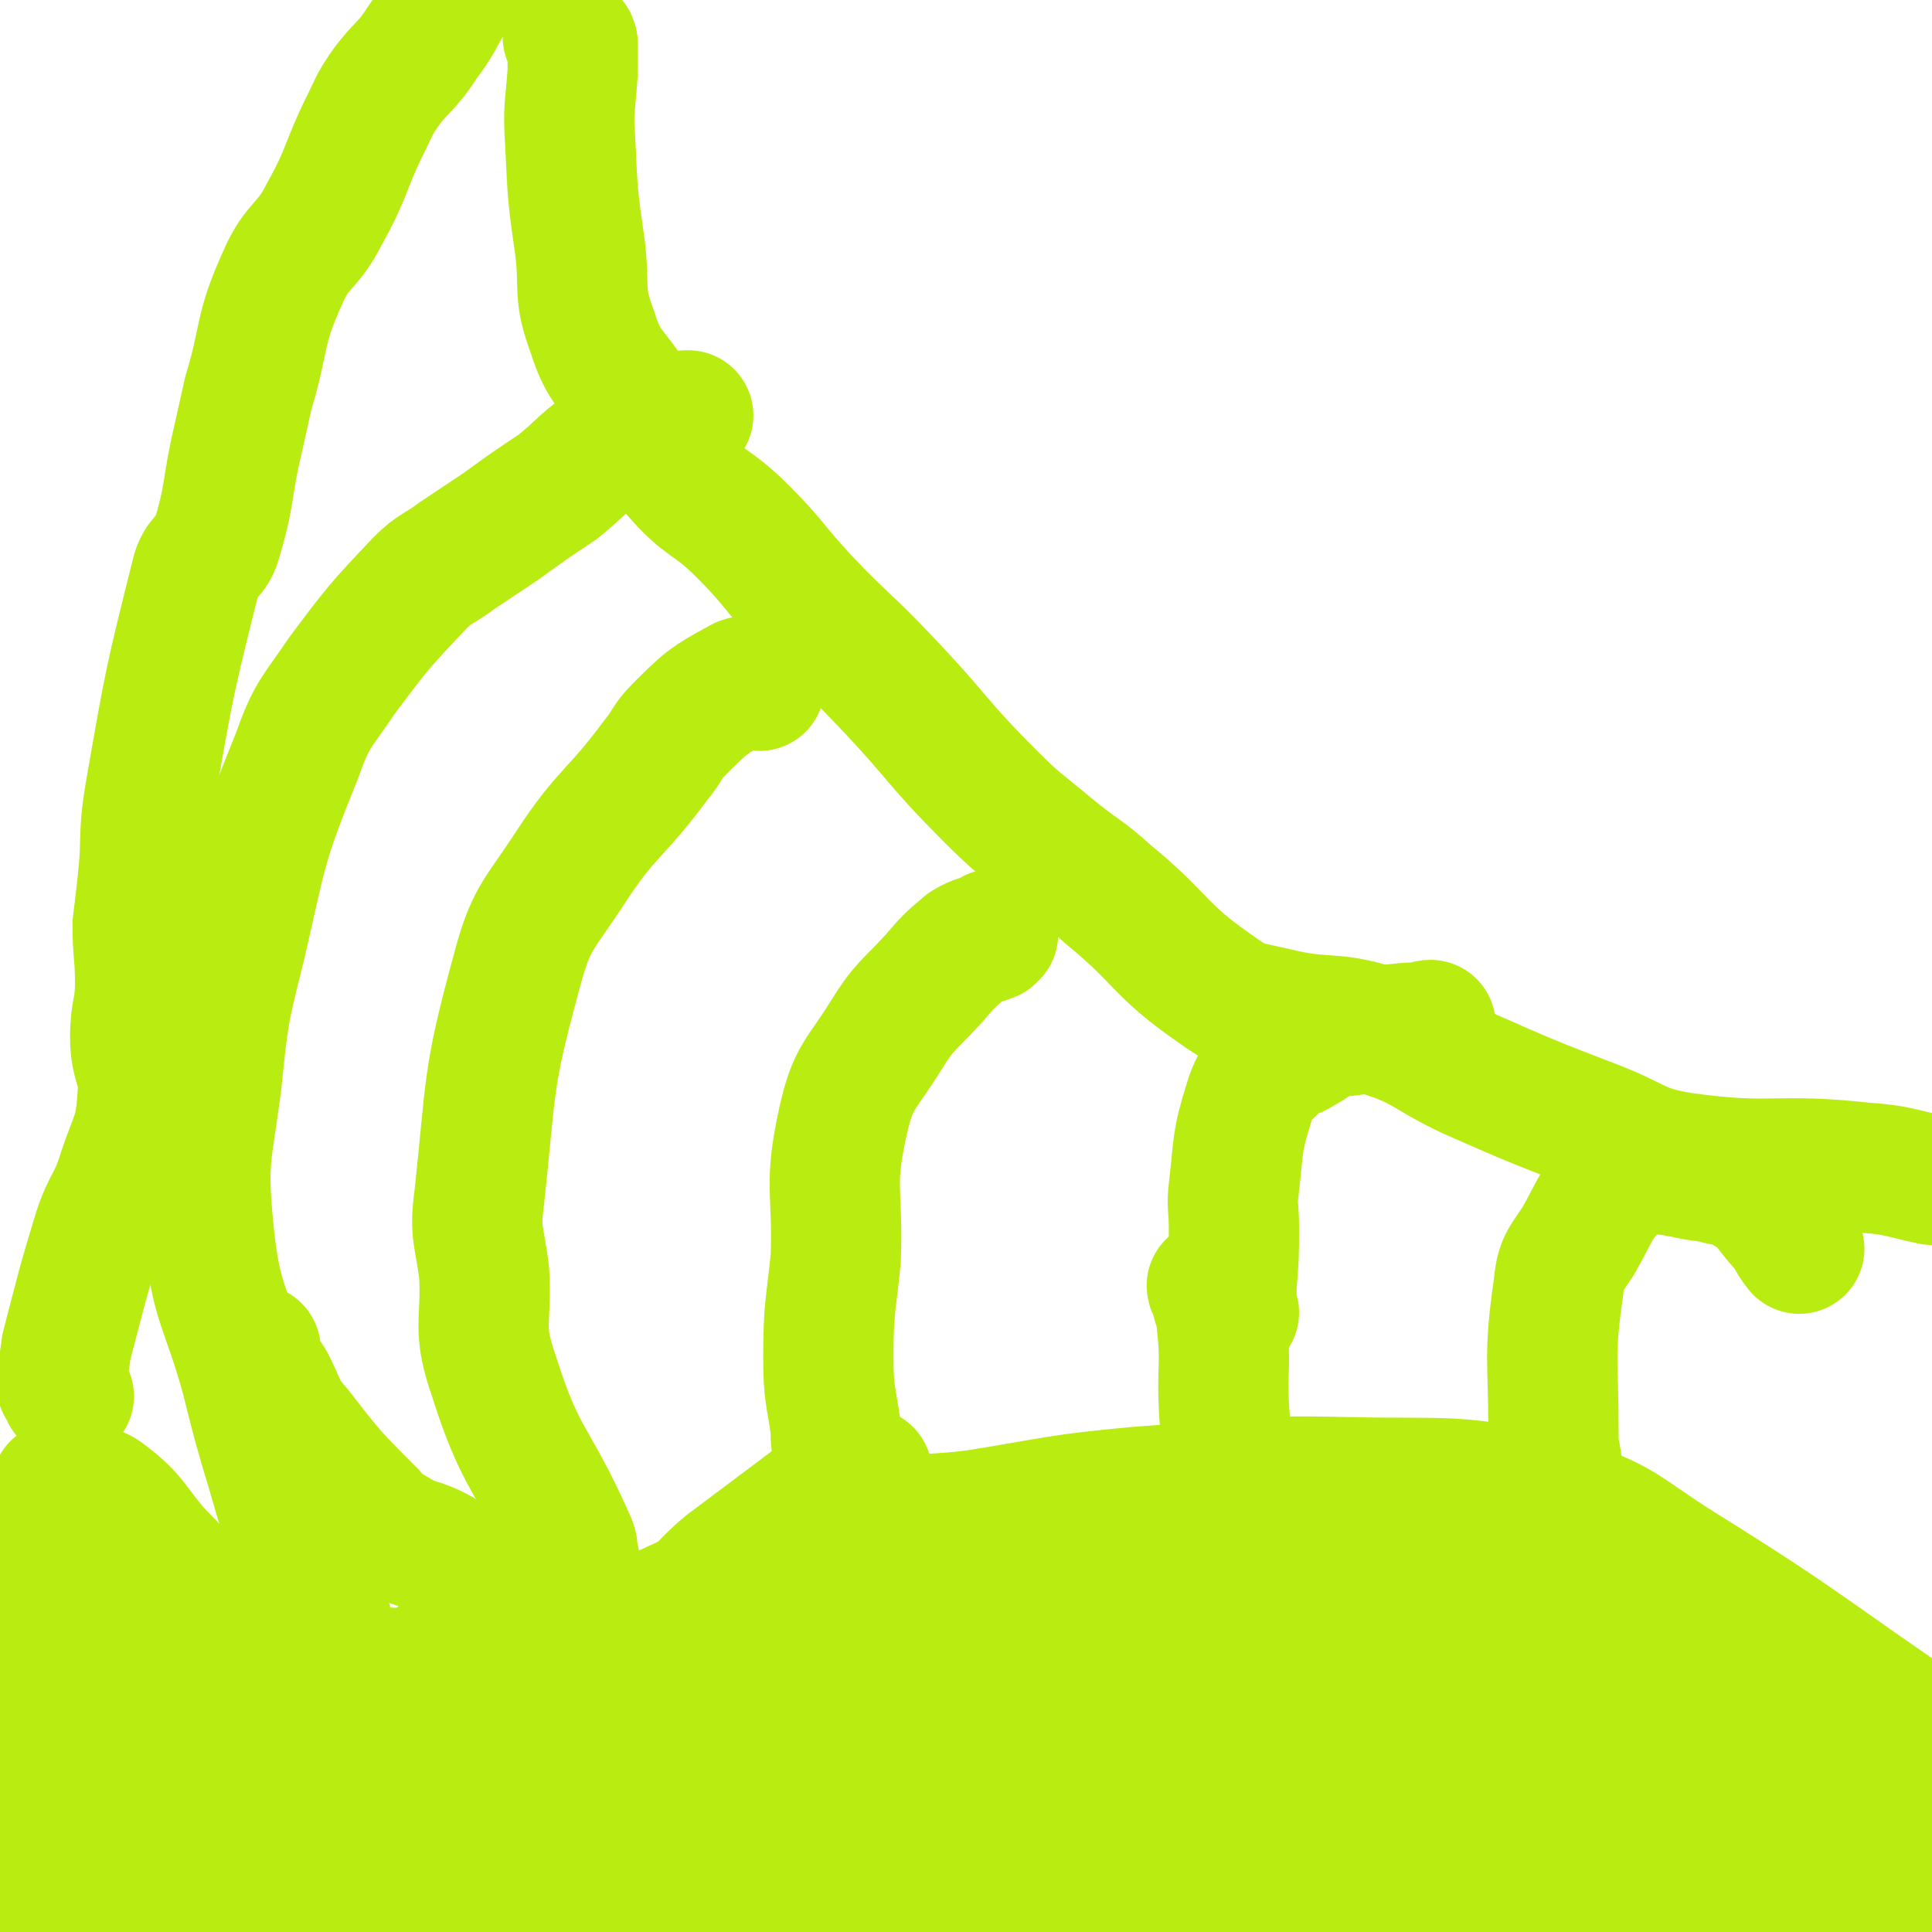
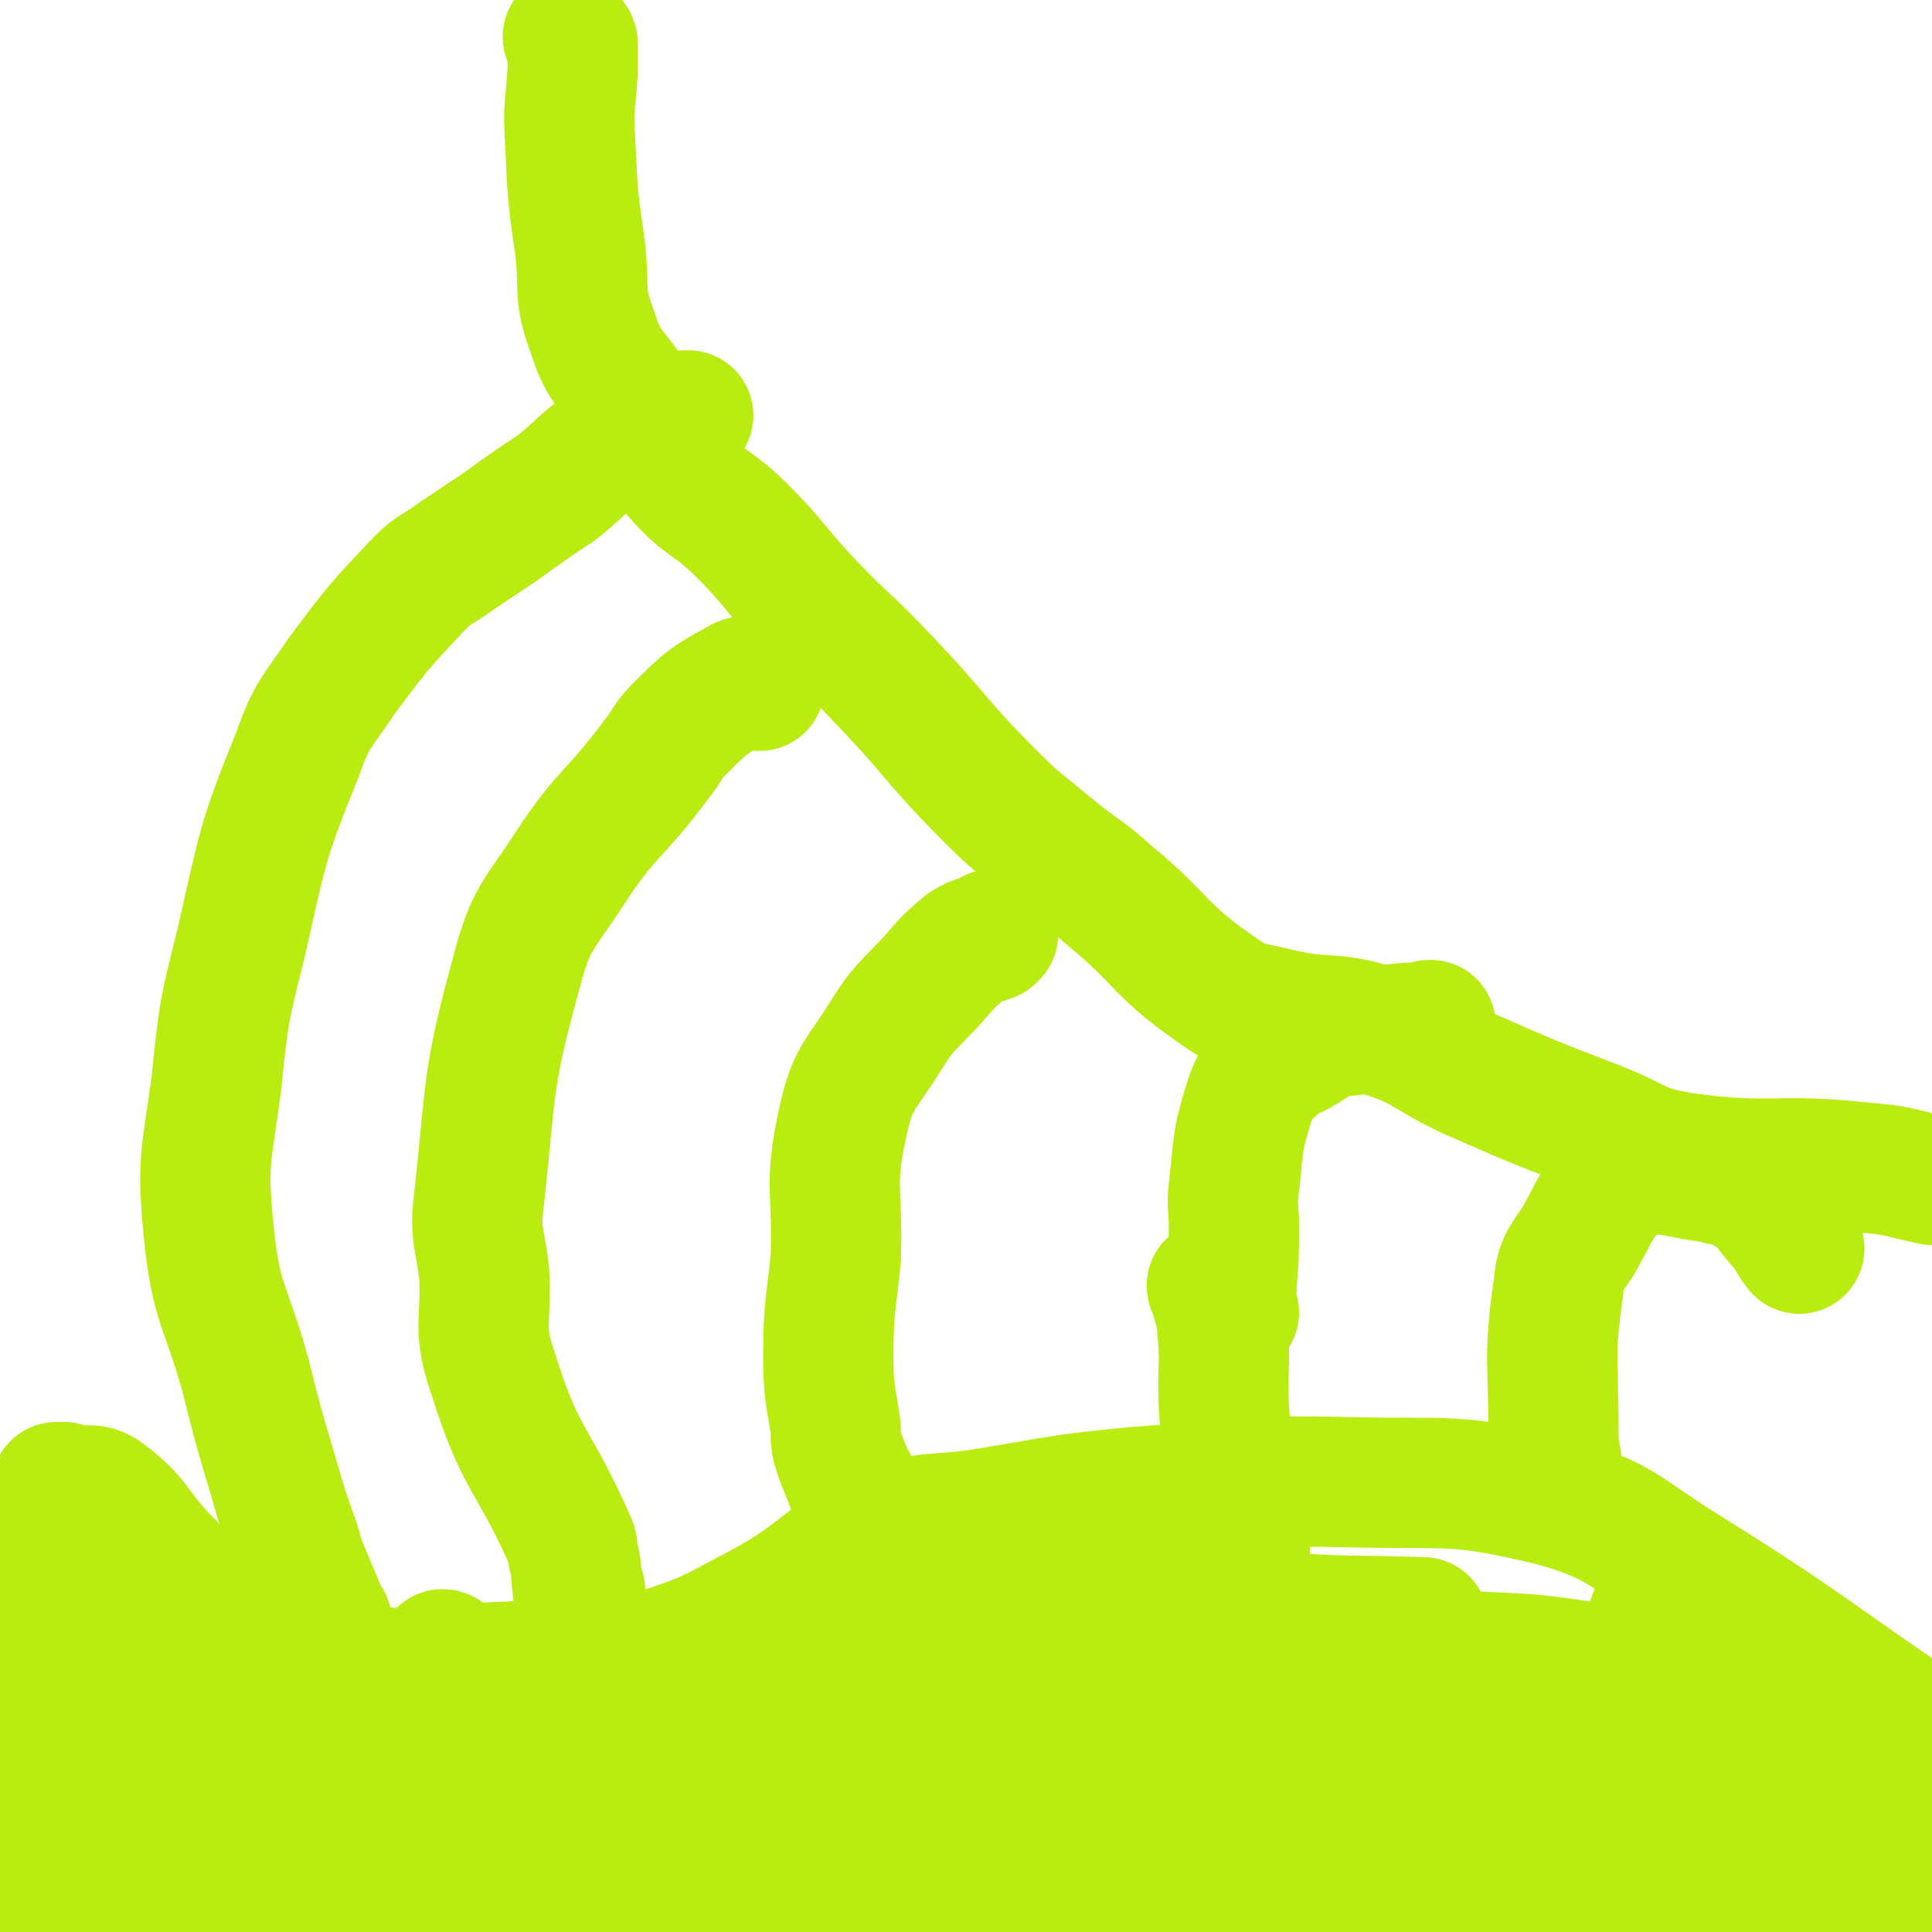
<svg xmlns="http://www.w3.org/2000/svg" viewBox="0 0 786 786" version="1.1">
  <g fill="none" stroke="#B9EC11" stroke-width="53" stroke-linecap="round" stroke-linejoin="round">
    <path d="M24,606c0,0 -1,-1 -1,-1 1,0 2,0 3,0 2,1 2,1 4,1 6,1 8,-1 13,3 12,9 11,12 22,24 11,11 10,12 23,21 16,10 17,9 34,16 13,6 13,9 27,10 29,2 29,-1 59,-2 12,-1 12,-1 23,-2 18,-1 19,2 36,-3 22,-7 22,-8 43,-19 26,-14 23,-19 50,-31 18,-7 19,-4 39,-7 31,-5 31,-6 63,-9 43,-3 43,-5 86,-4 42,1 44,-2 85,8 27,8 27,12 51,27 53,33 52,35 104,70 " />
    <path d="M8,620c0,0 0,-1 -1,-1 0,0 0,1 0,3 0,3 1,3 0,7 -3,12 -6,11 -7,23 -3,33 -6,34 0,66 8,44 14,43 28,85 " />
    <path d="M36,631c0,0 0,-2 -1,-1 0,1 1,2 1,5 1,5 1,5 2,10 2,30 1,31 4,61 3,33 5,32 9,65 4,28 2,29 6,57 1,6 2,6 3,12 " />
    <path d="M43,654c0,0 -1,-1 -1,-1 1,1 3,2 4,4 0,1 0,1 0,3 2,15 2,15 4,31 4,36 5,36 7,72 2,34 0,34 1,67 0,7 0,7 1,14 " />
    <path d="M85,677c0,0 -1,-1 -1,-1 0,0 1,1 1,3 1,4 2,4 3,8 0,7 -1,8 0,15 2,24 2,24 6,48 3,24 4,24 9,48 " />
    <path d="M90,682c0,0 -1,-1 -1,-1 0,0 0,1 1,2 0,2 1,2 1,3 3,15 3,15 4,30 1,24 0,24 1,49 1,27 1,27 2,54 0,2 1,2 1,4 " />
    <path d="M131,678c0,0 -1,-2 -1,-1 2,3 4,4 4,8 1,8 -1,8 -2,15 -3,21 -4,21 -6,43 -2,20 -4,21 -2,41 4,32 7,31 13,62 1,2 1,2 2,3 " />
    <path d="M147,713c0,0 -1,-1 -1,-1 0,0 1,1 1,2 0,1 0,1 0,2 0,8 0,8 0,16 0,23 -1,23 -1,45 -1,35 -1,35 -1,70 " />
    <path d="M181,674c0,0 0,-1 -1,-1 0,0 0,1 0,2 -2,11 0,11 -3,21 -4,15 -8,14 -11,29 -9,42 -11,43 -13,84 -1,12 4,11 8,23 5,14 5,14 10,28 " />
    <path d="M187,702c0,0 -1,-2 -1,-1 0,2 1,3 1,6 0,3 0,3 0,7 0,7 1,7 1,14 1,33 1,33 2,65 2,35 3,35 5,69 0,1 0,1 1,2 " />
    <path d="M225,694c0,0 -1,-2 -1,-1 -1,3 0,4 -1,8 -1,4 -2,4 -3,7 -7,21 -8,21 -14,42 -4,15 -4,15 -5,30 -2,19 -1,19 0,38 0,6 0,6 1,12 " />
    <path d="M207,783c0,0 -1,-1 -1,-1 1,0 1,1 3,1 1,1 1,0 2,0 8,-1 8,-2 15,-2 24,0 24,1 47,3 20,1 20,1 39,3 21,1 21,0 41,2 20,2 20,4 40,6 19,2 20,0 39,1 25,0 25,0 50,1 39,2 39,2 79,3 17,1 17,0 35,0 19,0 19,0 39,0 18,0 18,0 36,-1 17,0 17,-1 33,-1 19,0 19,1 39,1 19,1 19,1 38,1 2,0 2,0 3,0 " />
    <path d="M240,737c0,0 -1,-1 -1,-1 3,1 4,2 8,4 8,4 7,5 15,8 18,7 19,6 37,11 23,6 23,8 46,12 45,8 45,9 91,11 32,2 33,3 65,-2 28,-3 27,-10 56,-14 29,-4 30,-2 60,-2 28,1 28,3 55,5 33,3 33,5 65,6 24,1 24,0 49,-1 " />
    <path d="M235,719c0,0 -1,-1 -1,-1 6,0 7,1 13,2 5,0 5,1 9,1 13,1 13,0 26,1 33,4 33,4 65,8 27,4 27,2 54,7 43,8 43,8 86,19 23,6 22,11 46,16 18,4 18,0 37,1 41,4 40,6 81,10 22,2 22,1 43,2 17,1 17,2 33,3 24,1 24,0 48,1 5,0 5,0 10,1 0,0 0,1 0,1 " />
    <path d="M310,679c0,0 -1,-1 -1,-1 1,0 2,1 5,2 10,6 9,9 21,13 34,10 35,9 70,14 49,8 50,6 99,12 32,4 32,4 63,8 46,4 46,5 92,8 23,2 23,2 46,2 42,2 42,1 83,2 " />
    <path d="M284,677c0,0 -1,-1 -1,-1 4,0 5,0 10,0 4,0 4,0 7,0 12,0 12,1 25,0 34,-1 34,-3 67,-4 39,0 39,0 79,1 26,1 26,2 52,2 40,1 40,-2 79,-1 22,1 22,1 43,4 29,5 30,4 58,13 26,8 26,10 51,21 19,9 18,10 36,20 " />
-     <path d="M454,634c0,0 -2,-1 -1,-1 6,0 7,1 14,1 21,2 21,2 42,2 28,1 28,-2 56,0 40,4 40,6 80,12 16,3 17,2 33,6 18,5 17,6 35,12 1,1 1,1 2,1 " />
    <path d="M551,696c0,0 -2,-1 -1,-1 4,-3 5,-4 11,-5 8,-2 8,-2 17,-1 24,2 24,2 47,5 22,3 22,3 43,7 23,5 23,6 45,12 " />
    <path d="M353,628c0,0 -1,-1 -1,-1 2,0 2,1 5,1 10,2 10,1 19,3 46,11 46,14 92,22 26,5 26,4 53,5 29,2 29,1 58,2 " />
-     <path d="M353,600c0,0 0,-1 -1,-1 -1,0 -1,0 -2,0 -3,2 -4,1 -7,3 -4,2 -4,2 -7,5 -20,15 -20,15 -40,30 -10,8 -9,11 -21,16 -12,6 -13,4 -26,6 -6,1 -6,1 -13,0 -13,-1 -14,1 -26,-5 -17,-8 -15,-12 -31,-22 -9,-5 -10,-3 -18,-8 -5,-3 -6,-3 -10,-8 -16,-16 -16,-16 -30,-34 -7,-8 -6,-9 -11,-19 -3,-5 -4,-5 -6,-11 -1,-1 0,-1 0,-3 " />
    <path d="M678,476c-1,0 -2,-1 -1,-1 0,0 1,0 2,1 3,0 3,1 6,1 7,2 8,1 15,3 6,1 6,0 11,4 8,5 7,6 14,14 4,4 3,5 7,10 " />
    <path d="M678,474c-1,0 -1,-1 -1,-1 -1,0 -1,1 -2,2 -7,2 -9,-1 -15,4 -11,10 -10,12 -18,26 -6,9 -7,9 -8,19 -4,28 -2,29 -2,58 0,6 0,6 1,11 1,7 1,7 2,14 " />
    <path d="M674,659c-1,0 -2,-1 -1,-1 1,1 1,1 3,3 2,0 2,0 3,1 1,1 1,1 3,2 " />
    <path d="M502,534c0,0 -1,0 -1,-1 0,-2 0,-2 0,-5 0,-2 0,-2 0,-5 1,-12 1,-12 1,-24 0,-8 -1,-8 0,-16 2,-17 1,-18 6,-34 3,-10 5,-10 12,-17 3,-4 5,-2 9,-5 6,-3 5,-4 11,-6 5,-2 5,-1 11,-2 7,-1 7,0 14,0 8,-1 8,-1 15,-1 1,-1 1,-1 2,-1 " />
    <path d="M494,524c0,0 -1,-1 -1,-1 0,1 1,2 2,5 1,0 0,0 0,1 1,4 2,4 2,9 2,18 0,18 1,36 1,14 2,14 4,28 2,14 3,14 4,28 1,1 0,1 0,3 " />
    <path d="M347,604c0,0 -1,0 -1,-1 -2,-5 -2,-5 -4,-10 -2,-6 -2,-6 -2,-12 -2,-14 -3,-14 -3,-29 0,-20 1,-20 3,-40 1,-28 -3,-29 3,-56 4,-18 7,-18 17,-34 8,-13 9,-12 20,-24 6,-7 6,-7 13,-13 5,-3 5,-2 10,-4 1,-1 1,-1 1,-1 " />
    <path d="M236,647c0,0 -1,0 -1,-1 -1,-7 0,-7 -2,-14 0,-2 0,-3 -1,-5 -15,-34 -20,-32 -31,-67 -7,-20 -3,-21 -4,-42 -2,-16 -4,-16 -2,-31 5,-46 3,-47 15,-91 6,-23 9,-23 22,-43 15,-23 18,-21 35,-44 5,-6 4,-7 9,-12 11,-11 12,-12 25,-19 3,-2 4,0 8,1 " />
    <path d="M133,660c0,0 0,0 -1,-1 -5,-12 -5,-12 -10,-24 -1,-3 -1,-4 -2,-7 -5,-14 -5,-14 -9,-28 -6,-20 -6,-20 -11,-40 -8,-29 -12,-29 -15,-58 -3,-30 -1,-31 3,-61 3,-29 3,-29 10,-57 9,-39 8,-40 23,-77 6,-17 8,-17 18,-32 15,-20 15,-20 32,-38 6,-6 7,-5 15,-11 9,-6 9,-6 18,-12 11,-8 11,-8 23,-16 11,-9 10,-10 22,-18 9,-6 9,-5 18,-9 6,-2 6,-1 12,-2 0,0 0,0 1,0 " />
-     <path d="M28,568c0,0 0,0 -1,-1 0,-1 0,-1 0,-2 -1,-1 -2,-1 -2,-2 1,-8 1,-8 2,-15 6,-23 6,-24 13,-47 4,-12 6,-11 10,-24 5,-15 7,-15 8,-31 1,-12 -3,-12 -3,-24 0,-11 2,-11 2,-22 0,-12 -1,-12 -1,-24 1,-8 1,-8 2,-17 2,-18 0,-18 3,-36 8,-46 8,-46 19,-90 2,-7 6,-6 8,-13 6,-20 4,-21 9,-42 2,-9 2,-9 4,-18 7,-23 4,-25 14,-47 6,-14 10,-12 17,-26 10,-18 8,-19 17,-37 3,-6 3,-7 7,-13 7,-10 9,-9 16,-20 6,-8 6,-9 11,-18 5,-8 3,-9 9,-17 3,-3 4,-2 8,-4 4,-2 4,-2 8,-4 3,-1 4,0 7,-1 2,0 2,-1 4,-1 1,0 2,0 3,0 1,0 0,-1 0,-1 " />
    <path d="M232,16c0,0 -1,-1 -1,-1 0,1 2,1 2,3 0,5 0,5 0,11 -1,15 -2,15 -1,29 1,22 1,22 4,43 2,17 -1,18 5,34 5,16 8,14 17,29 8,14 6,16 17,28 12,14 14,11 27,24 13,13 12,14 25,28 16,17 17,16 33,33 22,23 20,24 43,47 11,11 12,11 24,21 12,10 13,9 24,19 22,18 20,22 43,38 11,8 12,7 25,10 20,5 22,1 41,7 20,6 19,9 38,18 25,11 25,11 51,21 18,7 17,10 36,13 36,5 37,0 73,4 14,1 14,2 28,5 " />
  </g>
</svg>